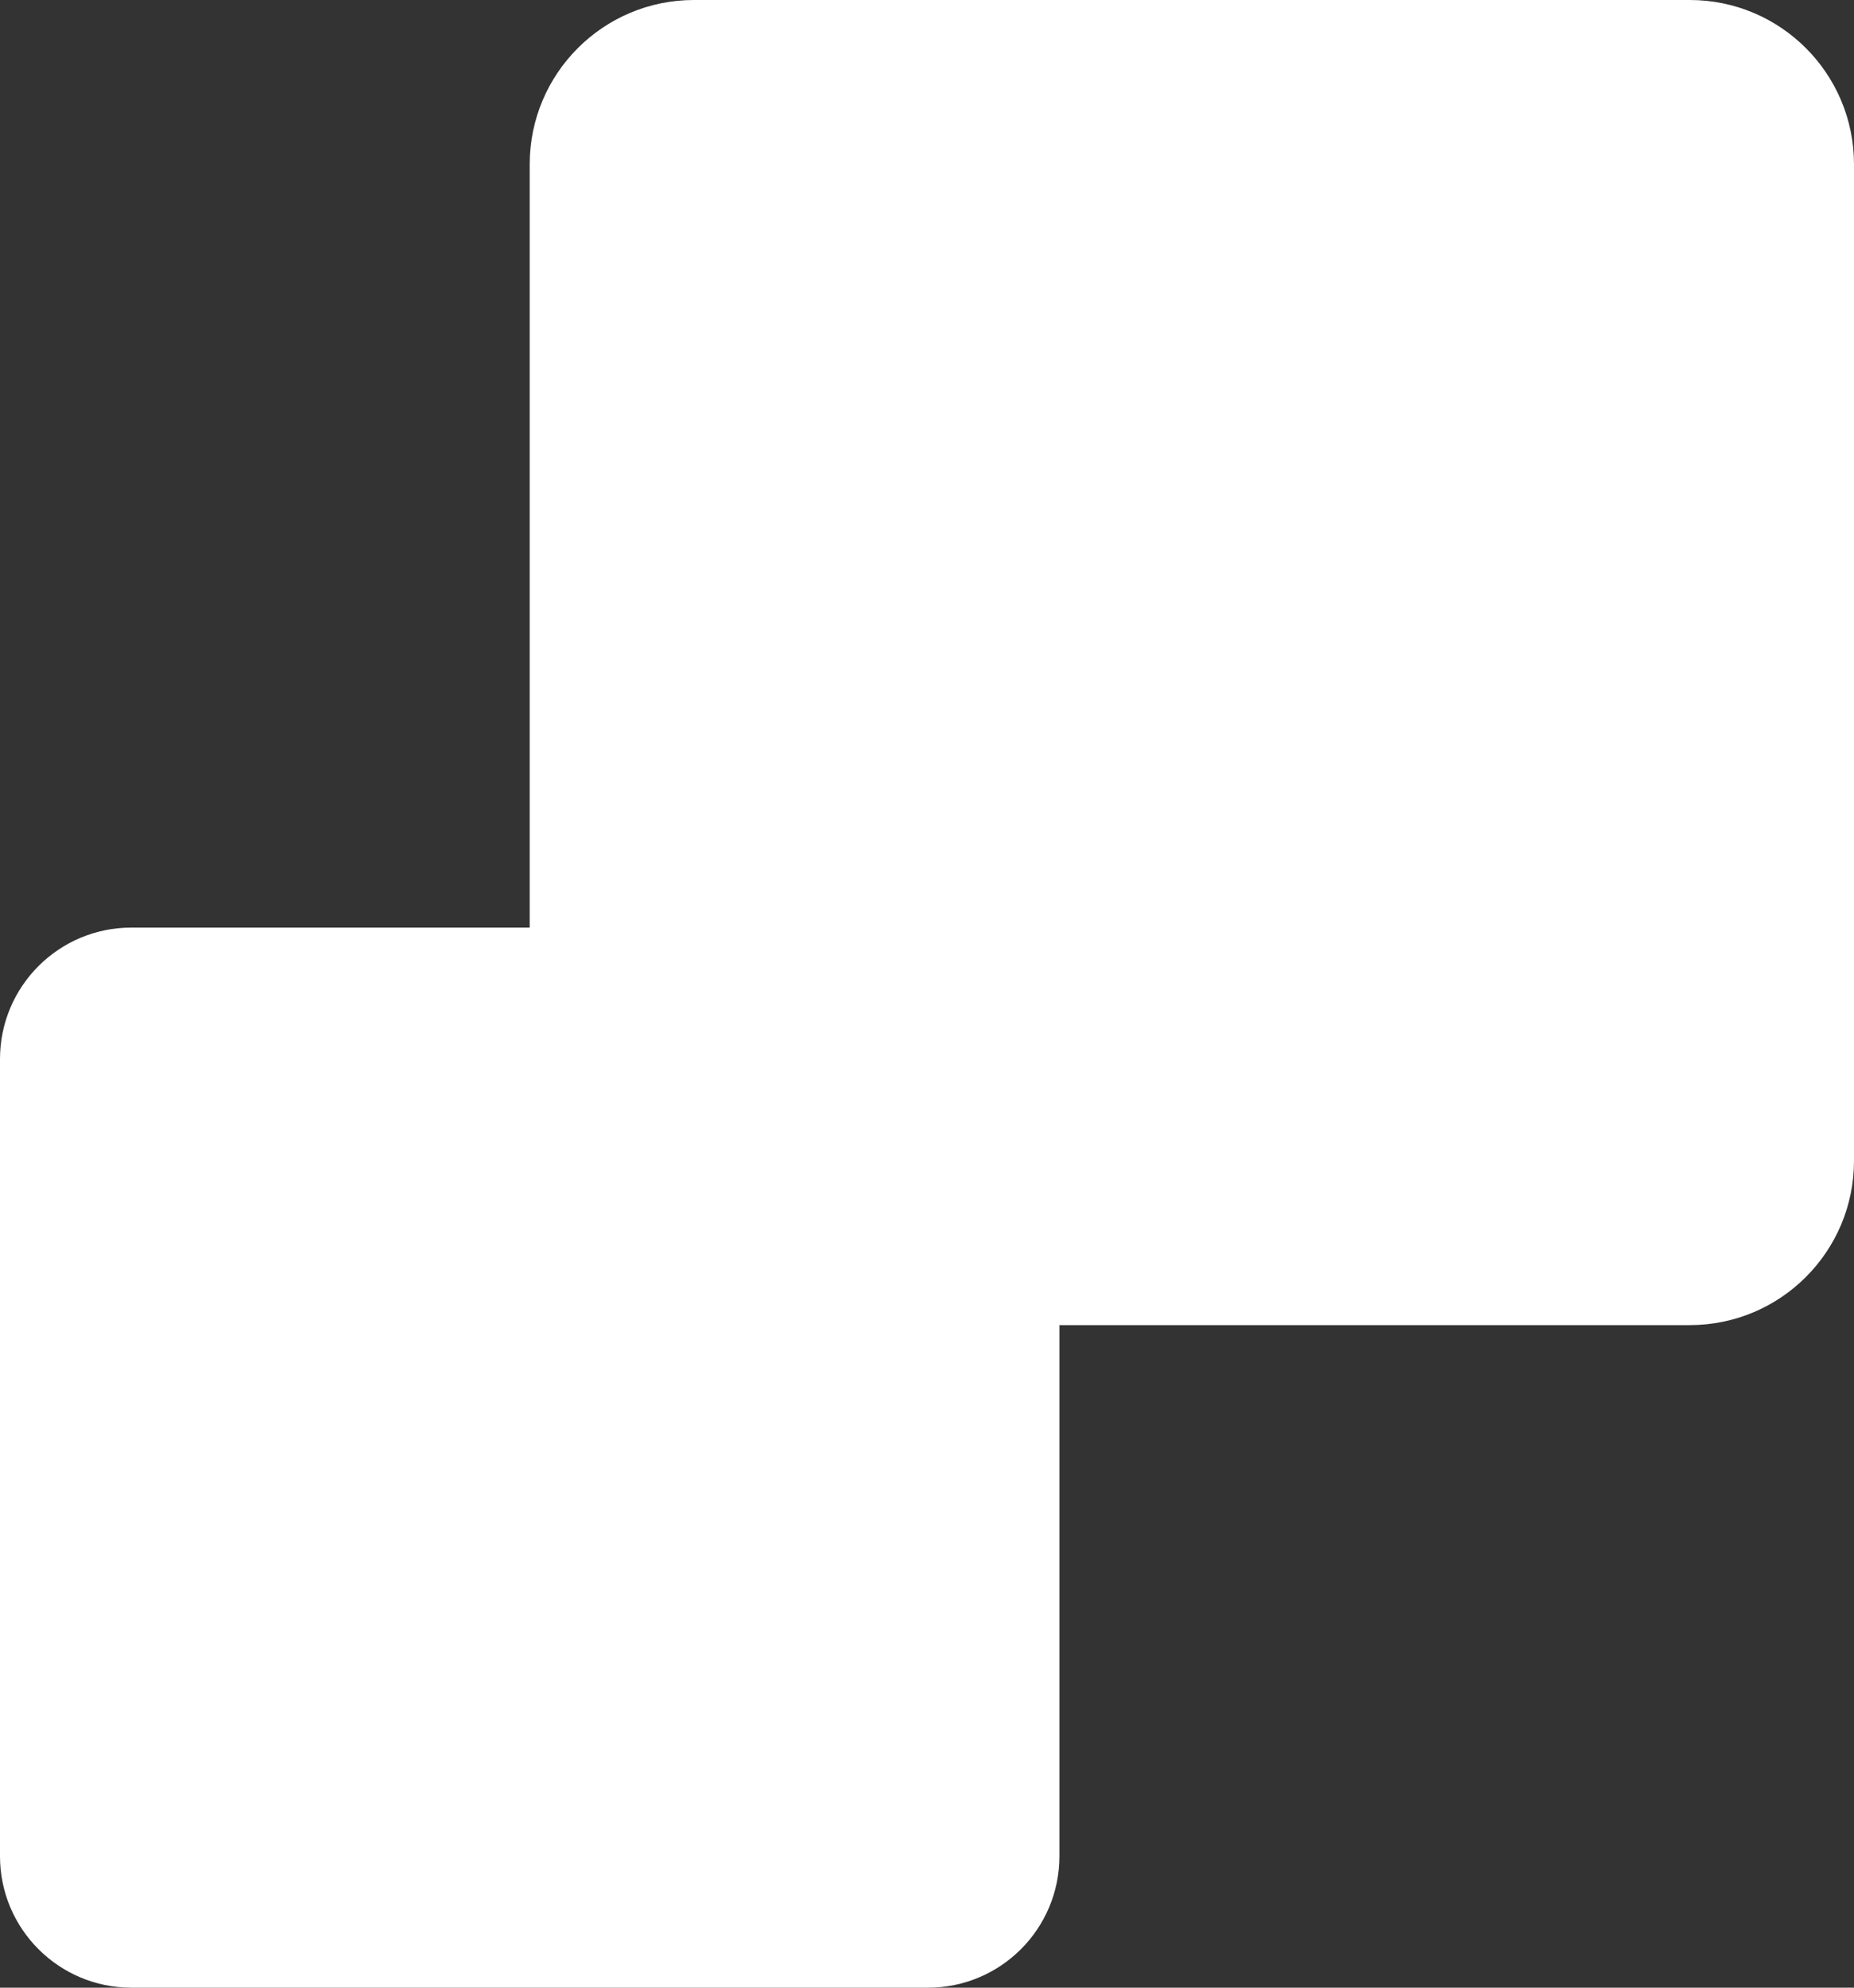
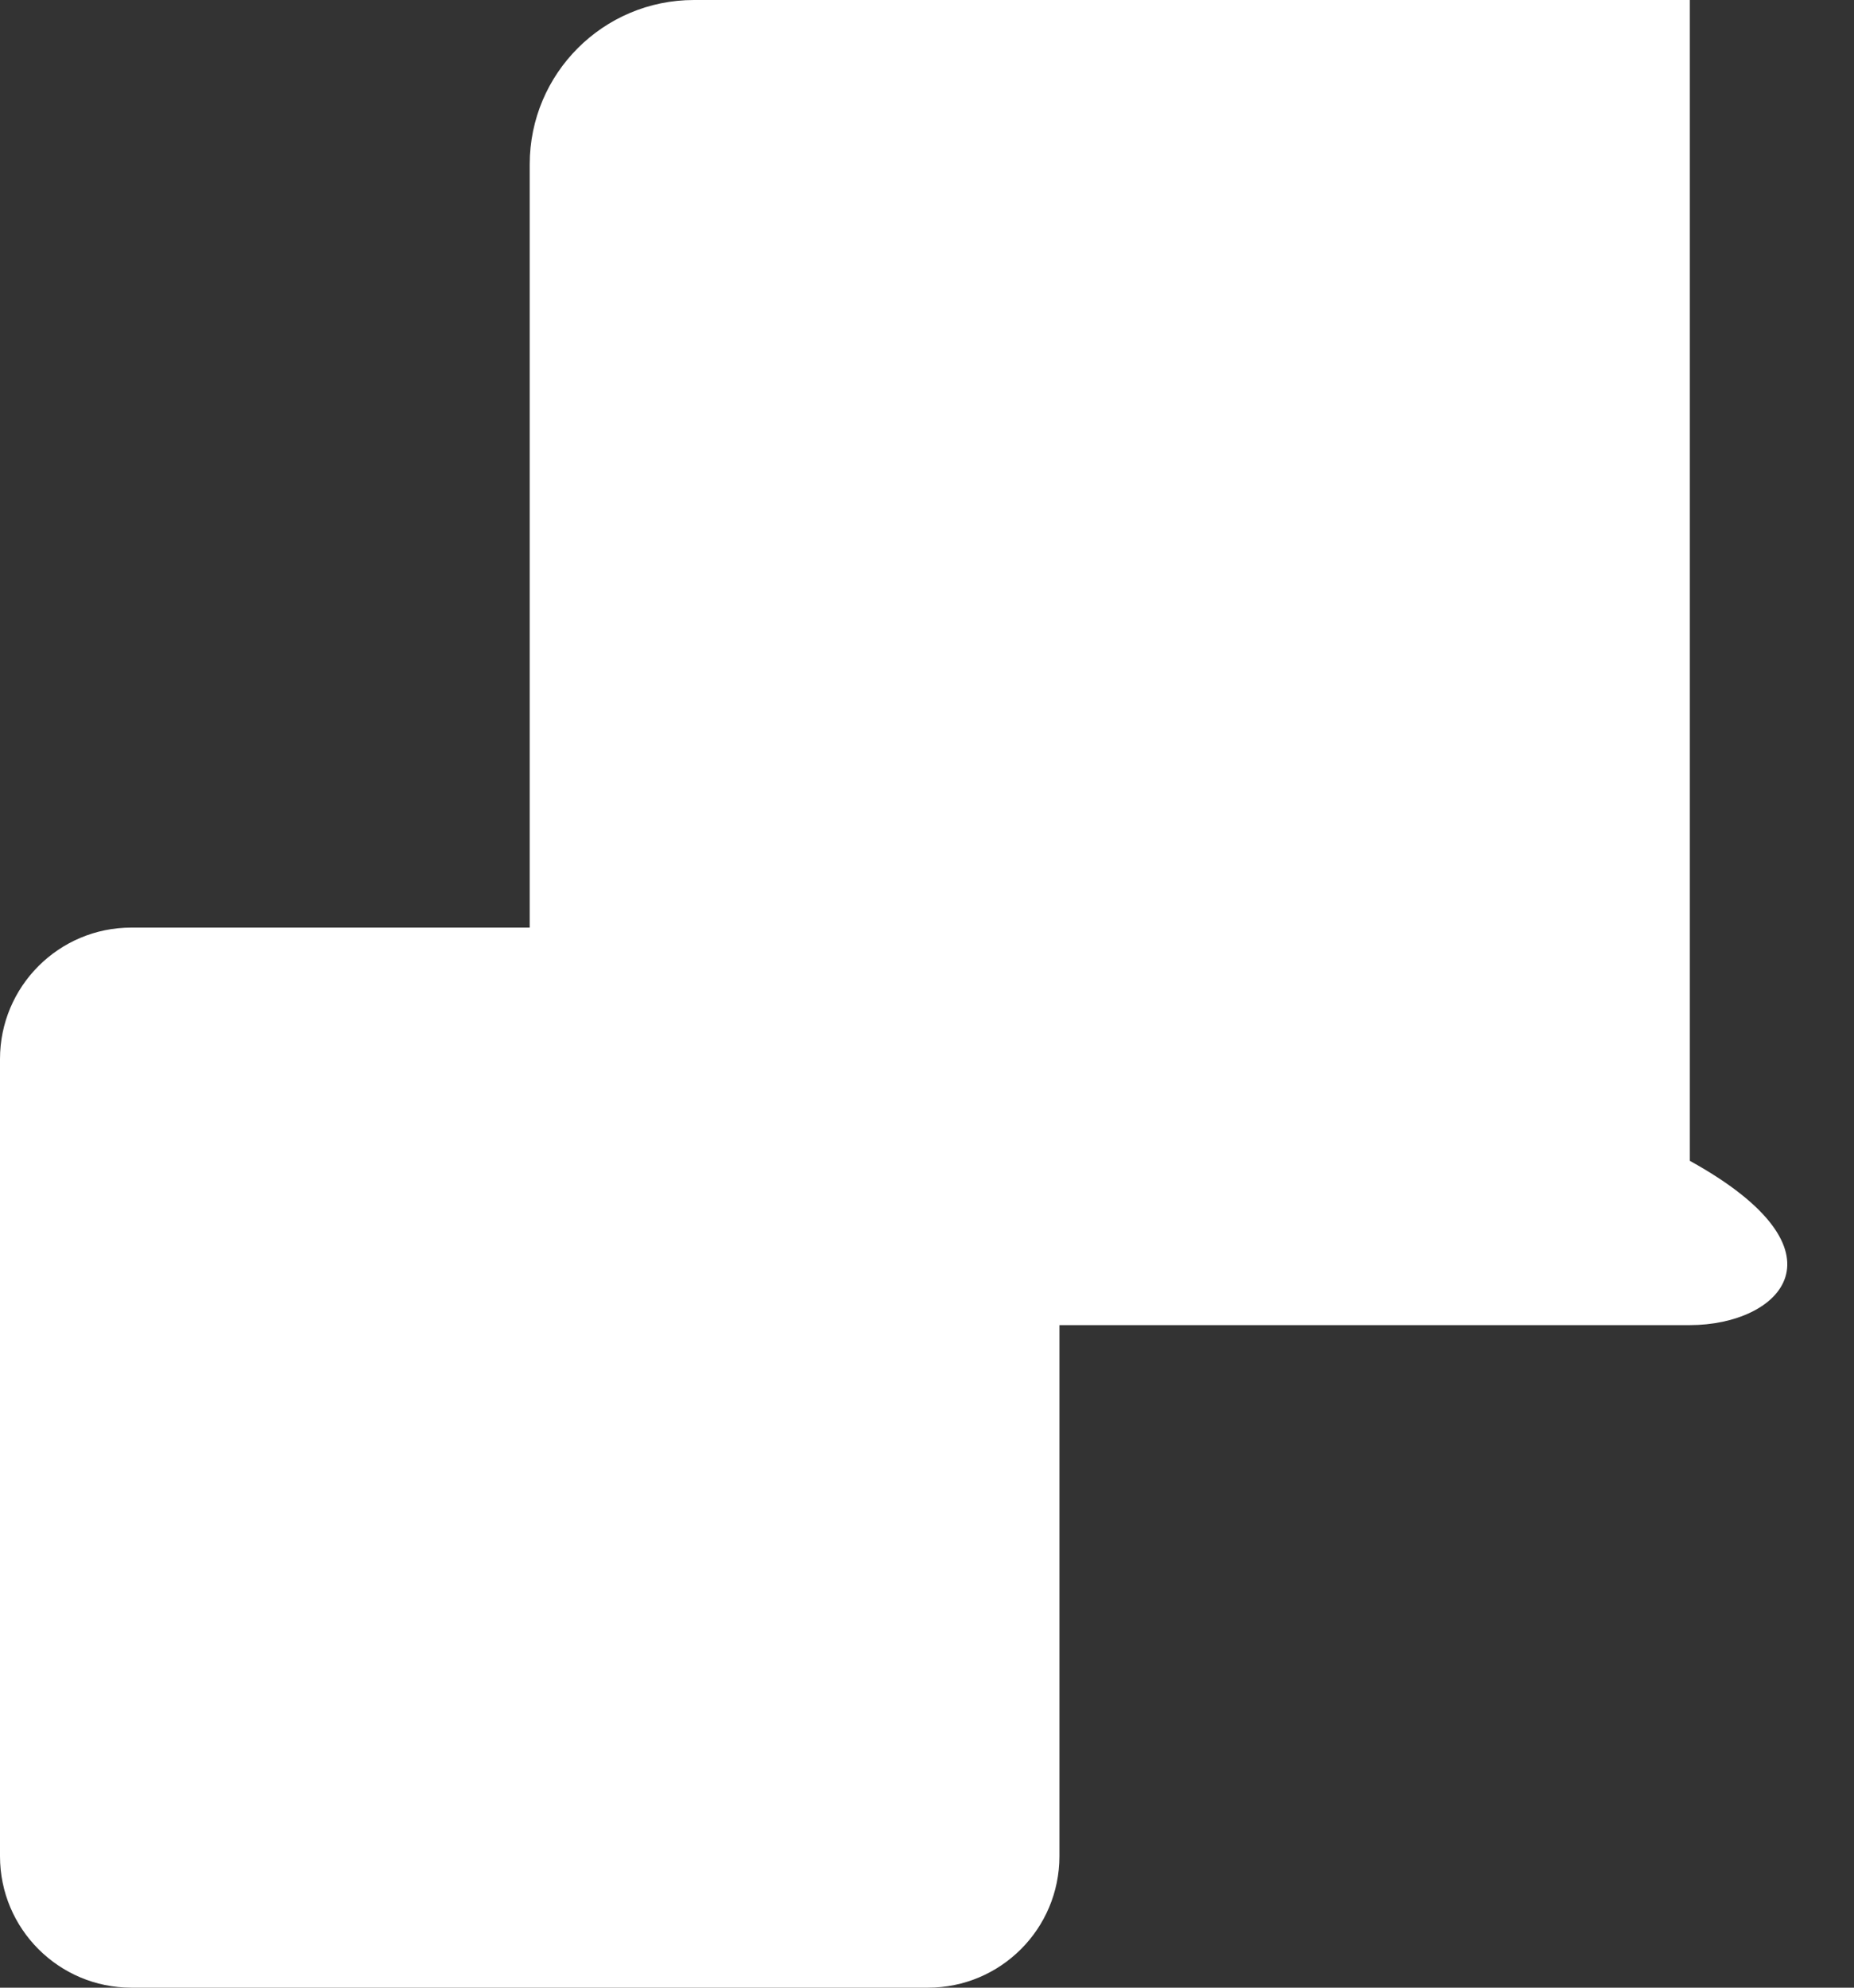
<svg xmlns="http://www.w3.org/2000/svg" width="70" height="75" viewBox="0 0 70 75" fill="none">
  <rect x="0" y="0" width="70" height="75" fill="#333333" stroke="none" />
-   <path d="M63.8 0C67.224 -5.987e-07 70 2.776 70 6.2V43.8C70 47.224 67.224 50 63.8 50H40V70.04C40 72.779 37.779 75 35.04 75H4.96C2.221 75 1.74513e-05 72.779 0 70.04V39.96C2.01335e-05 37.221 2.221 35 4.96 35H20V6.2C20 2.776 22.776 5.987e-07 26.2 0H63.8Z" fill="white" />
+   <path d="M63.8 0V43.8C70 47.224 67.224 50 63.8 50H40V70.04C40 72.779 37.779 75 35.04 75H4.96C2.221 75 1.74513e-05 72.779 0 70.04V39.96C2.01335e-05 37.221 2.221 35 4.96 35H20V6.2C20 2.776 22.776 5.987e-07 26.2 0H63.8Z" fill="white" />
</svg>